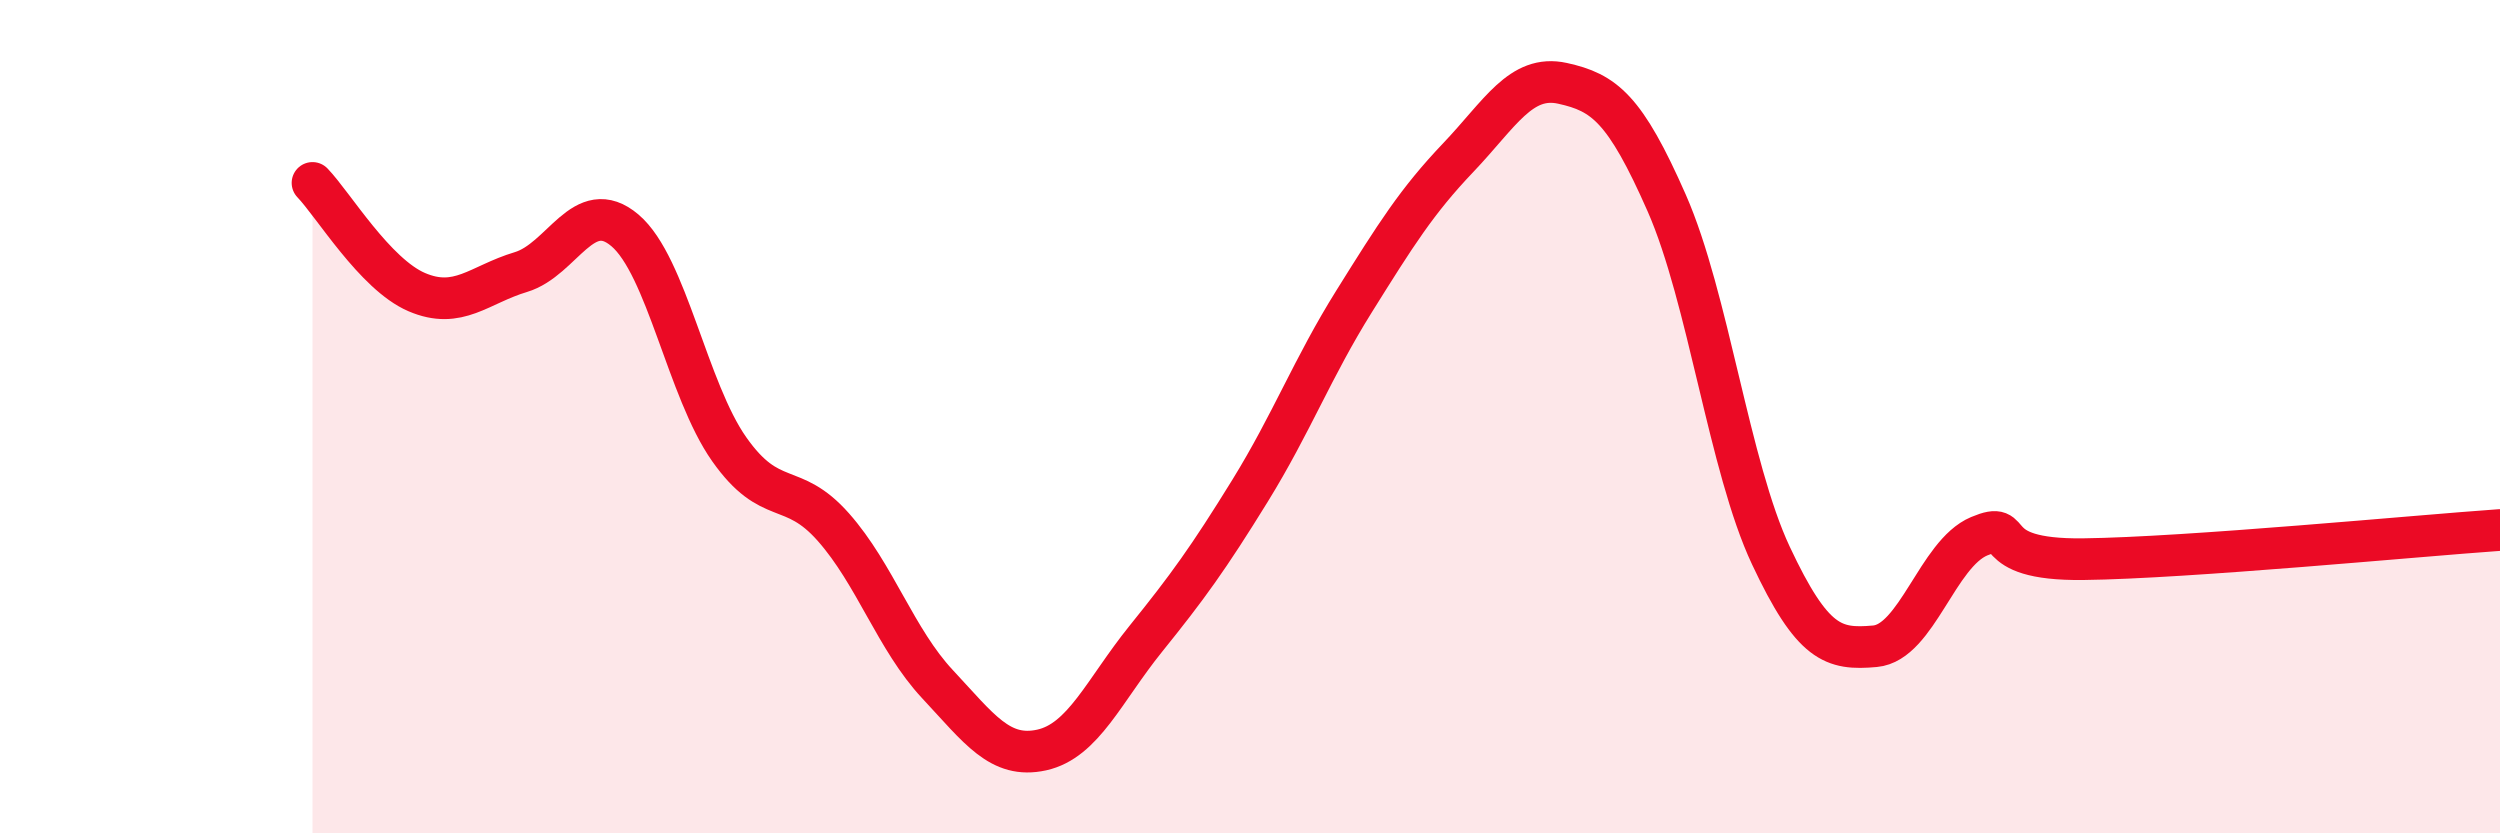
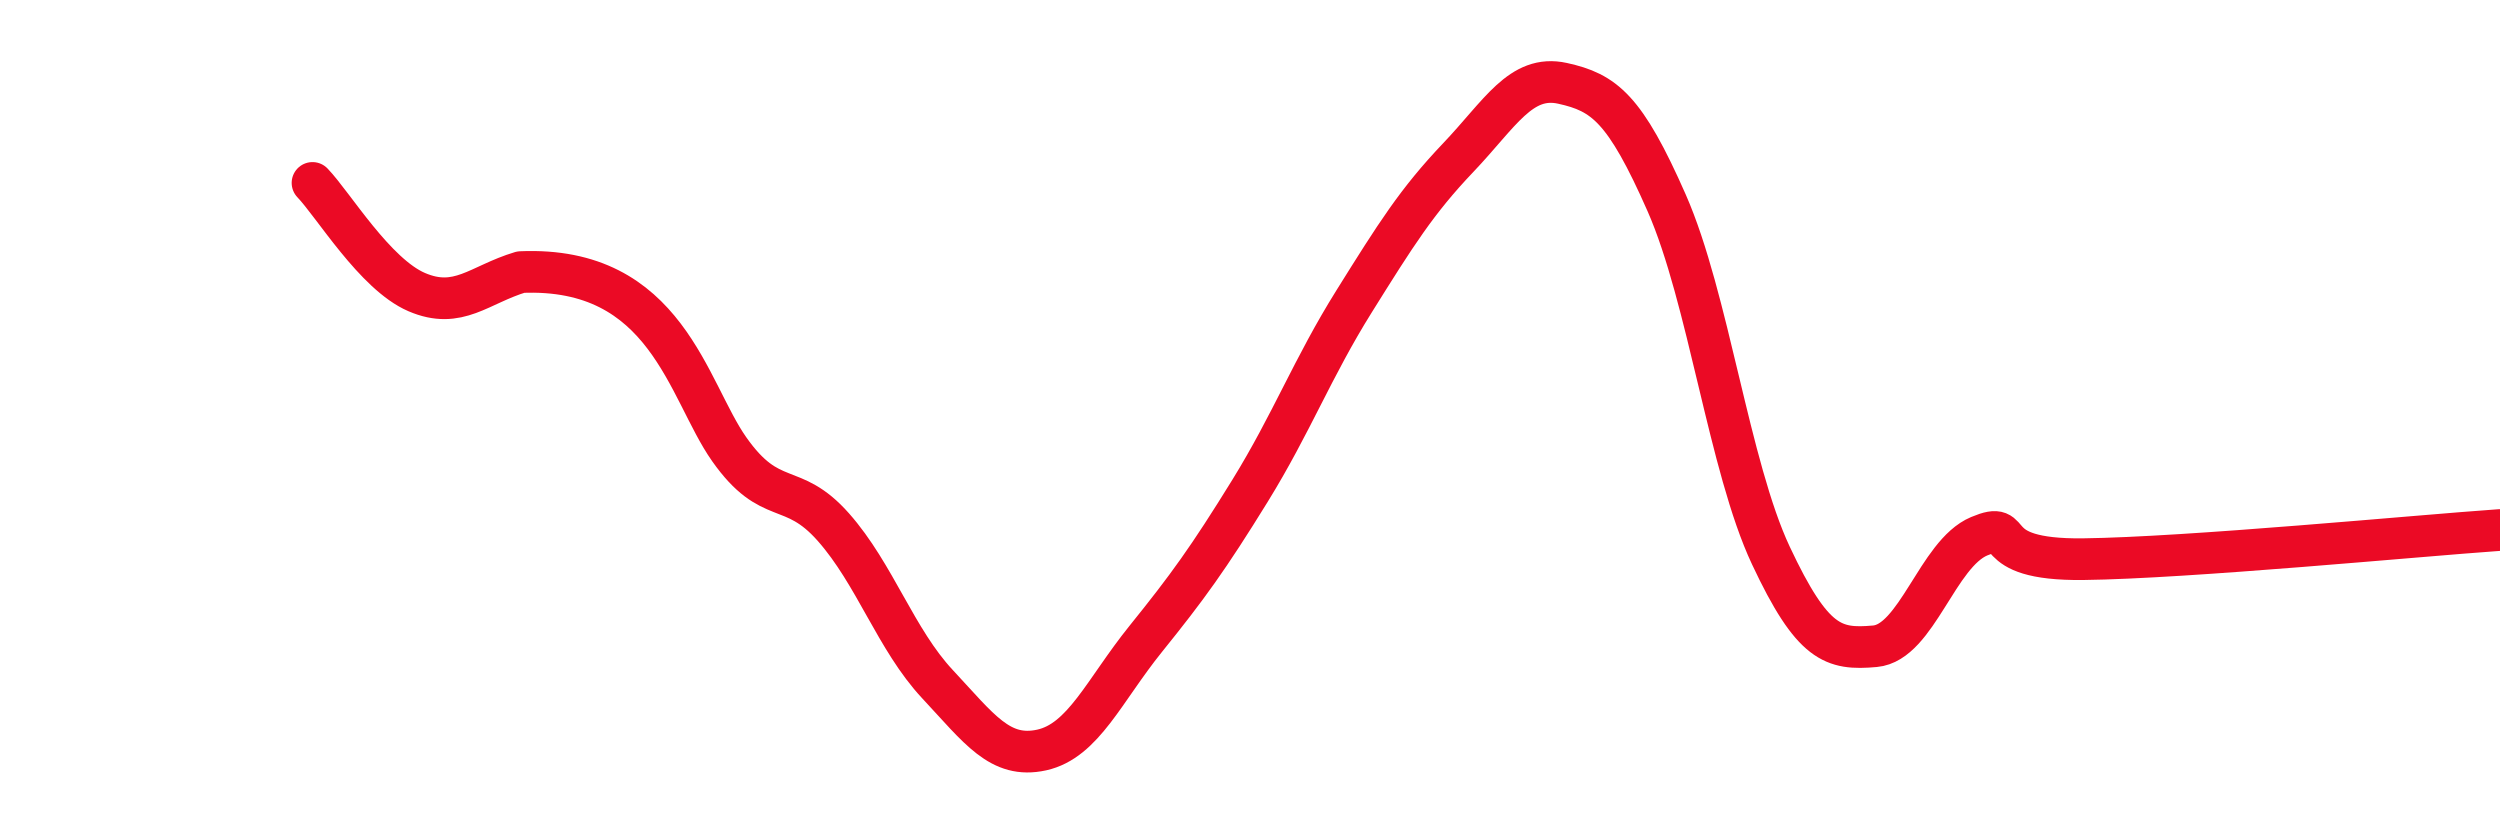
<svg xmlns="http://www.w3.org/2000/svg" width="60" height="20" viewBox="0 0 60 20">
-   <path d="M 7.5,4.39 C 8,4.91 9,6.58 10,7.01 C 11,7.44 11.5,6.83 12.5,6.53 C 13.5,6.23 14,4.68 15,5.53 C 16,6.38 16.5,9.36 17.5,10.78 C 18.5,12.2 19,11.52 20,12.65 C 21,13.78 21.5,15.35 22.5,16.42 C 23.5,17.49 24,18.22 25,18 C 26,17.78 26.5,16.57 27.5,15.33 C 28.5,14.09 29,13.4 30,11.78 C 31,10.16 31.5,8.83 32.5,7.23 C 33.5,5.63 34,4.83 35,3.78 C 36,2.73 36.5,1.78 37.5,2 C 38.5,2.22 39,2.6 40,4.87 C 41,7.14 41.5,11.2 42.5,13.33 C 43.5,15.46 44,15.6 45,15.51 C 46,15.42 46.5,13.29 47.5,12.87 C 48.5,12.45 47.5,13.45 50,13.42 C 52.5,13.39 58,12.86 60,12.72L60 20L7.5 20Z" fill="#EB0A25" opacity="0.1" stroke-linecap="round" stroke-linejoin="round" />
-   <path d="M 7.5,4.39 C 8,4.91 9,6.58 10,7.01 C 11,7.44 11.5,6.83 12.5,6.53 C 13.5,6.23 14,4.68 15,5.53 C 16,6.38 16.5,9.36 17.5,10.78 C 18.5,12.2 19,11.52 20,12.65 C 21,13.78 21.5,15.35 22.5,16.42 C 23.5,17.49 24,18.22 25,18 C 26,17.78 26.5,16.57 27.5,15.33 C 28.5,14.09 29,13.4 30,11.78 C 31,10.16 31.5,8.83 32.5,7.23 C 33.5,5.63 34,4.83 35,3.78 C 36,2.73 36.5,1.78 37.5,2 C 38.5,2.22 39,2.6 40,4.87 C 41,7.14 41.5,11.2 42.5,13.33 C 43.5,15.46 44,15.6 45,15.51 C 46,15.42 46.5,13.29 47.5,12.87 C 48.5,12.45 47.5,13.45 50,13.42 C 52.5,13.39 58,12.86 60,12.72" stroke="#EB0A25" stroke-width="1" fill="none" stroke-linecap="round" stroke-linejoin="round" />
+   <path d="M 7.5,4.39 C 8,4.91 9,6.58 10,7.01 C 11,7.44 11.5,6.83 12.5,6.53 C 16,6.38 16.5,9.36 17.5,10.78 C 18.5,12.2 19,11.52 20,12.65 C 21,13.78 21.5,15.35 22.5,16.42 C 23.5,17.49 24,18.22 25,18 C 26,17.78 26.5,16.57 27.5,15.33 C 28.5,14.09 29,13.4 30,11.78 C 31,10.16 31.5,8.83 32.5,7.23 C 33.5,5.63 34,4.83 35,3.78 C 36,2.73 36.5,1.78 37.5,2 C 38.5,2.22 39,2.6 40,4.87 C 41,7.14 41.5,11.2 42.5,13.33 C 43.5,15.46 44,15.6 45,15.51 C 46,15.42 46.5,13.29 47.5,12.87 C 48.5,12.45 47.5,13.45 50,13.42 C 52.5,13.39 58,12.86 60,12.72" stroke="#EB0A25" stroke-width="1" fill="none" stroke-linecap="round" stroke-linejoin="round" />
</svg>